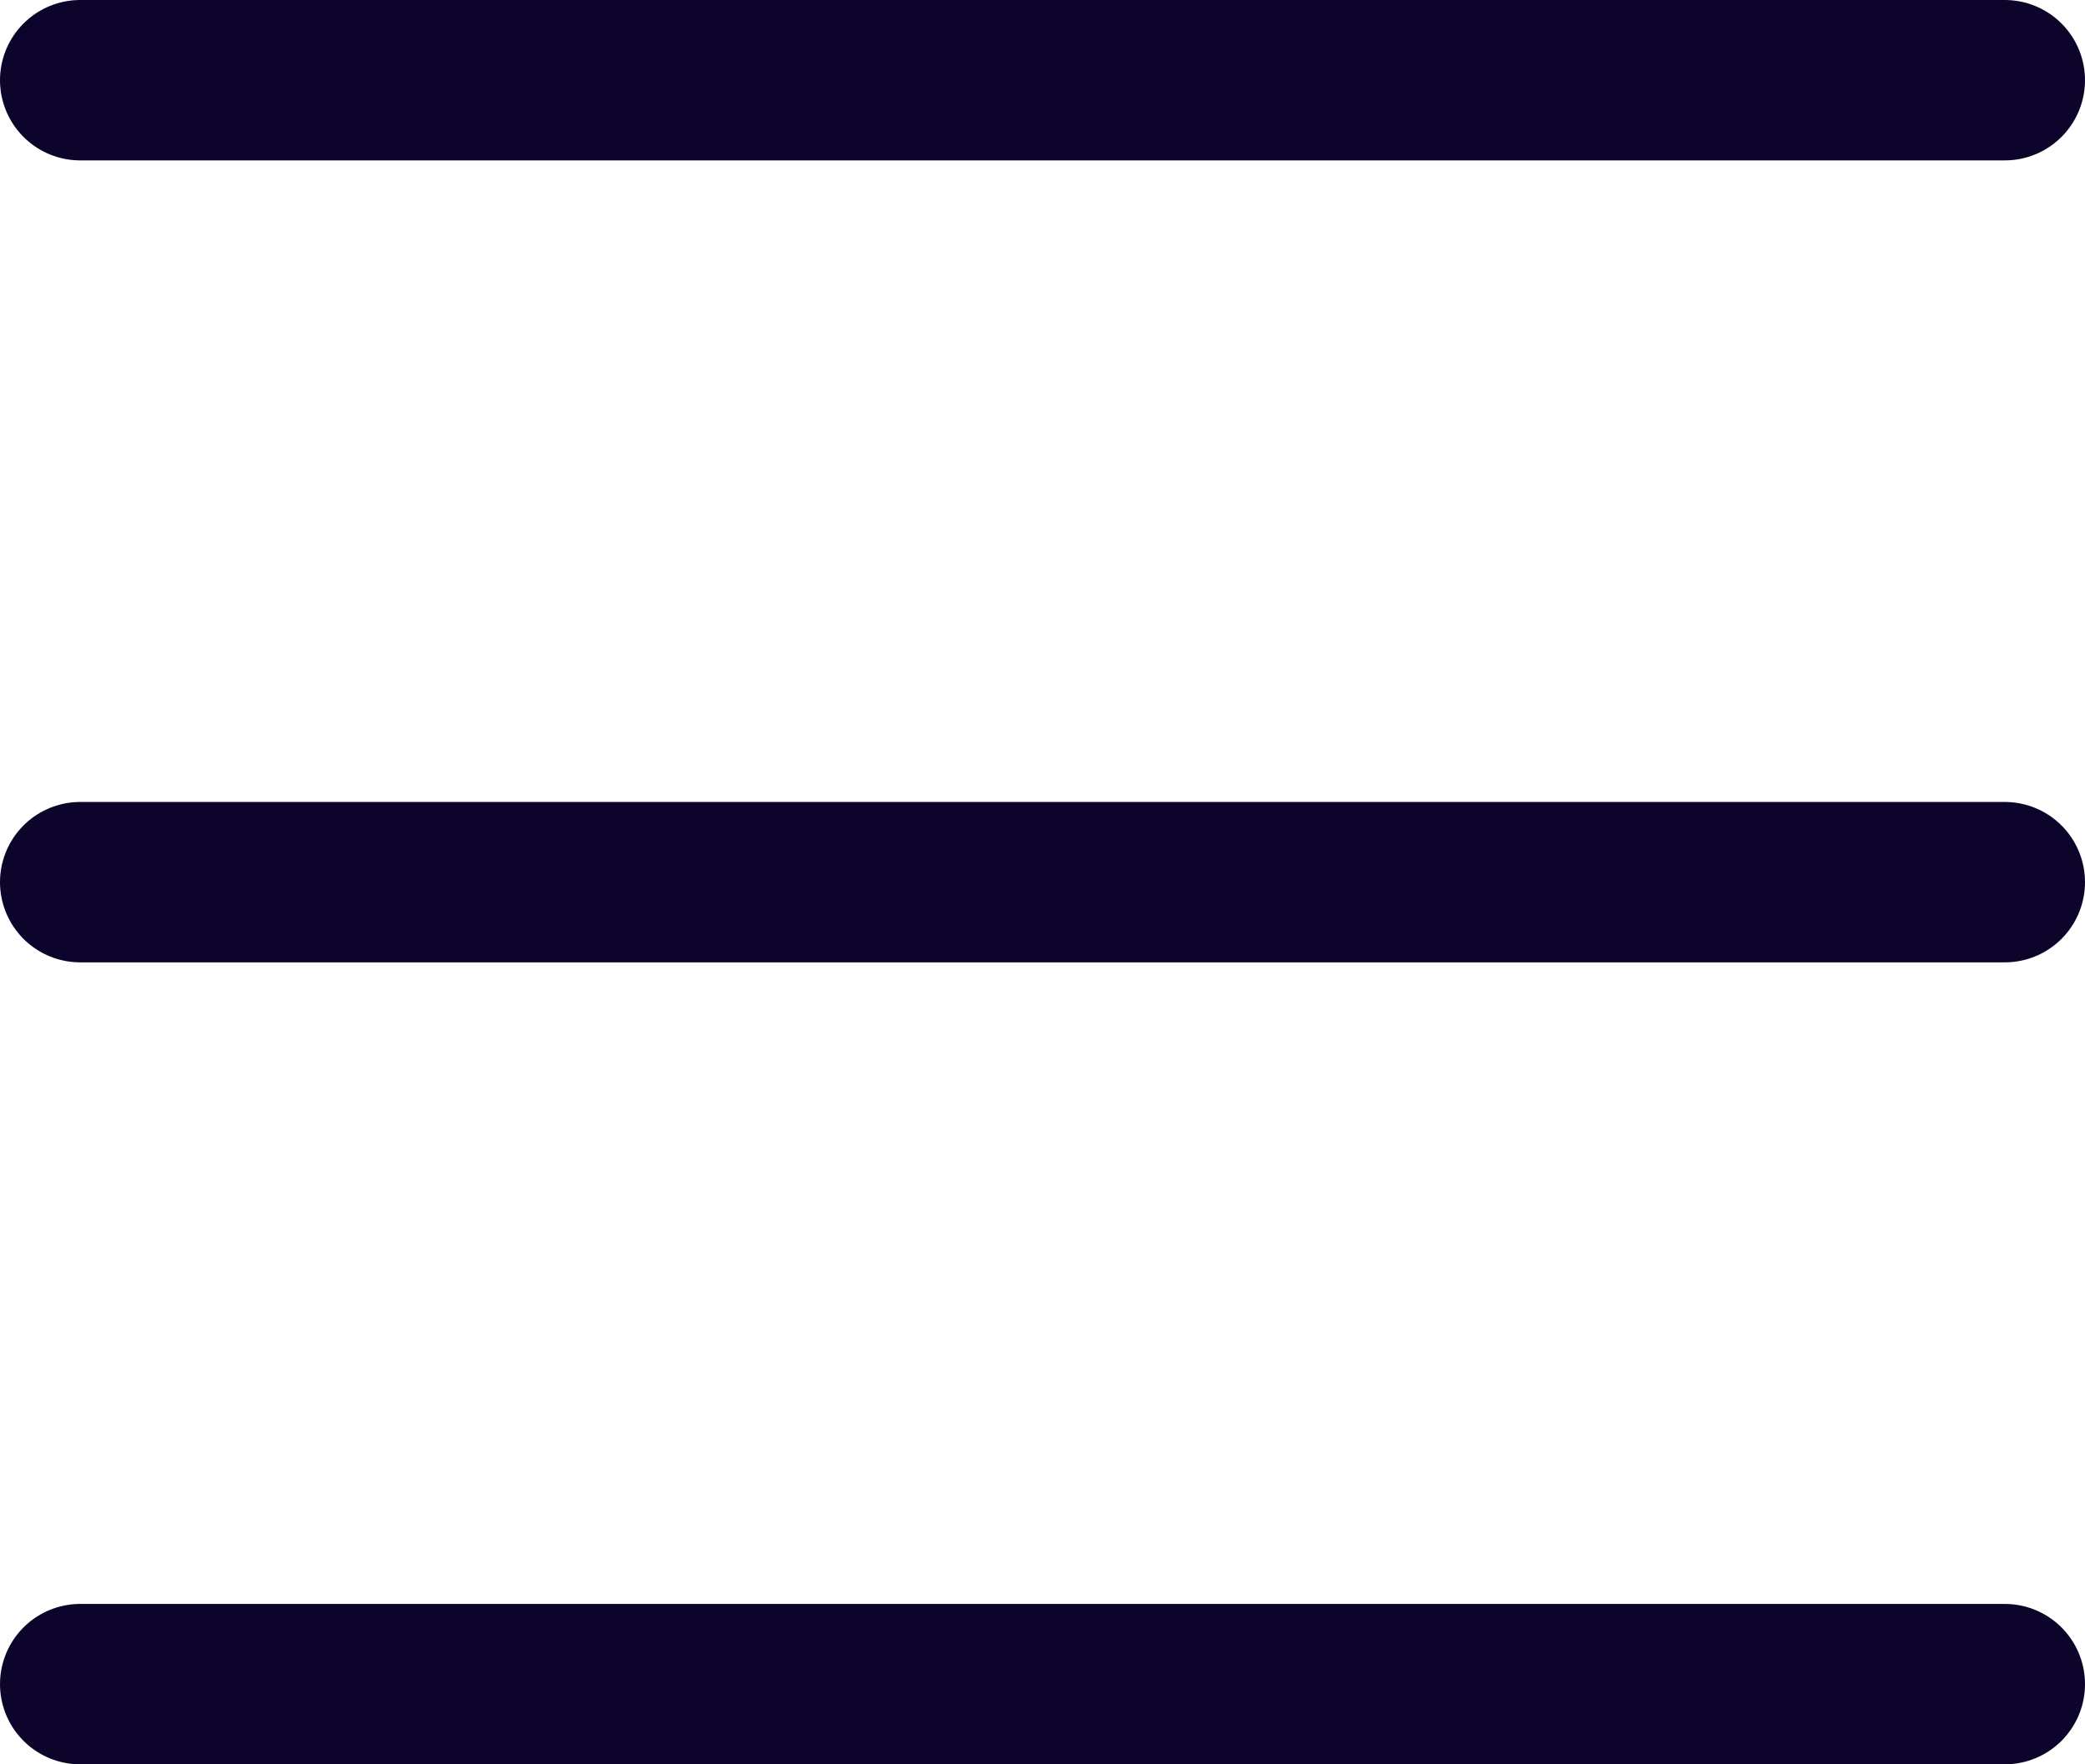
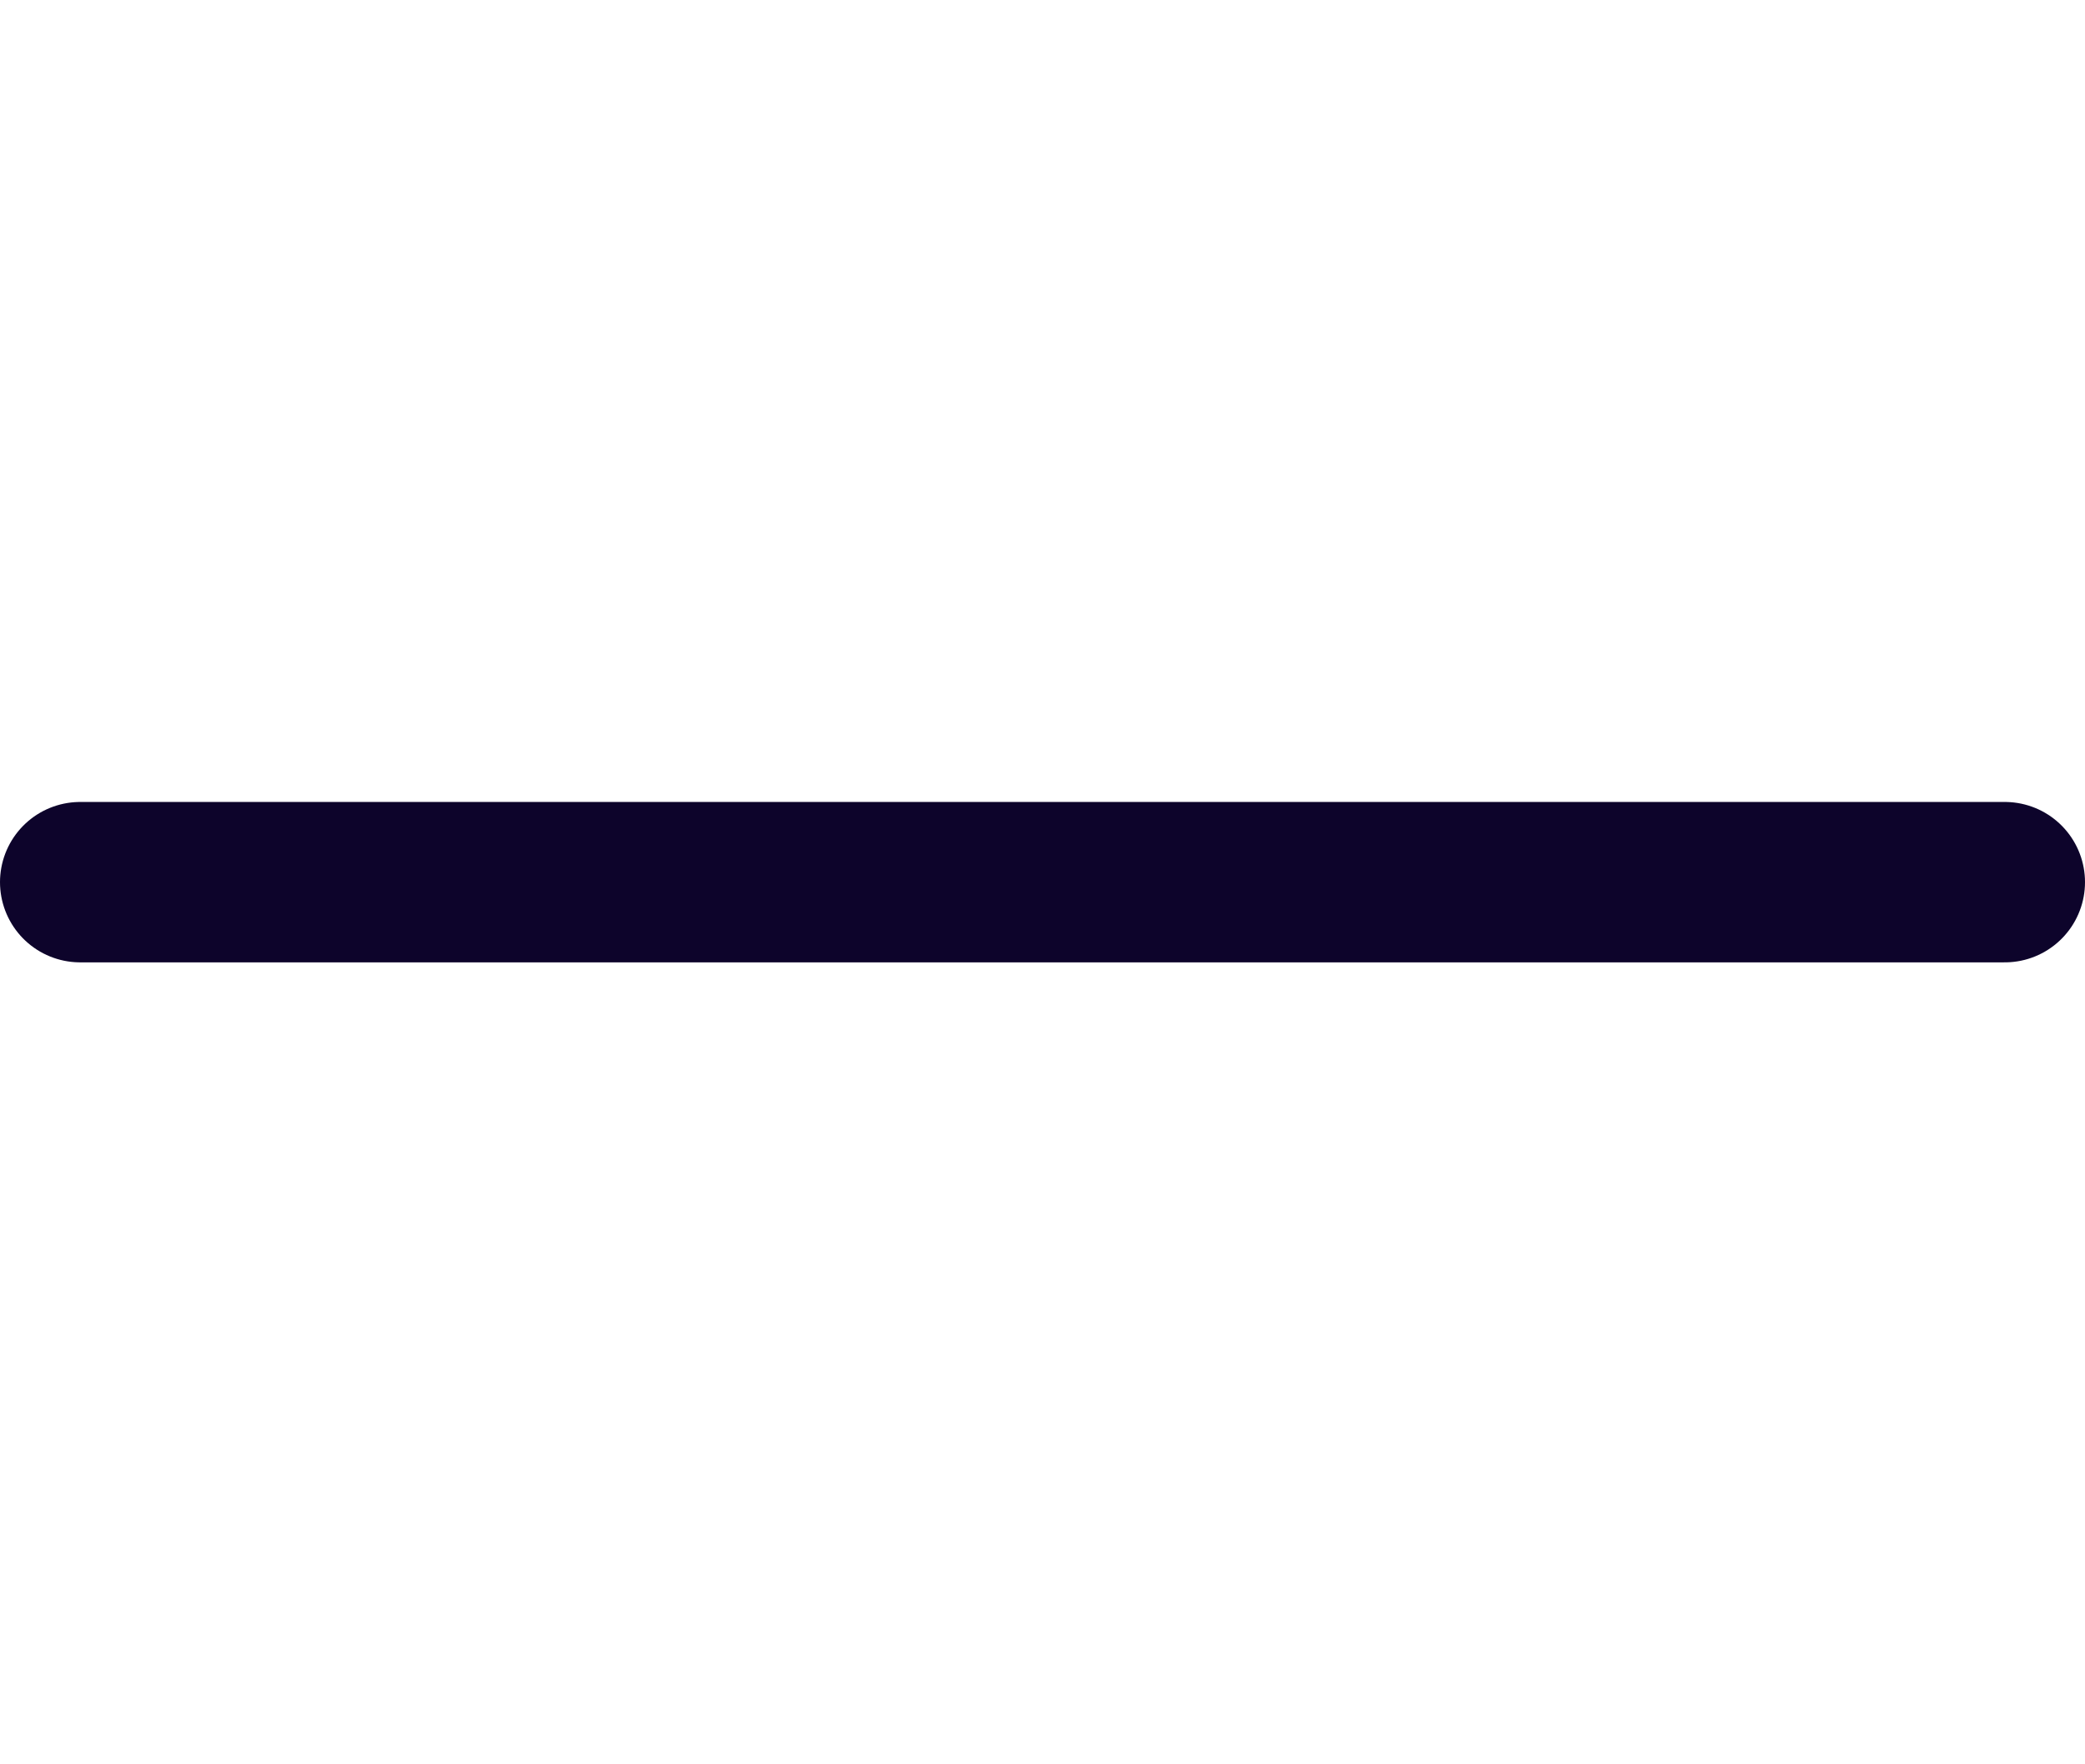
<svg xmlns="http://www.w3.org/2000/svg" width="26" height="22" viewBox="0 0 26 22" fill="none">
  <g id="Group 644">
-     <path id="Line 72" d="M1 1L25 1" stroke="#0D042B" stroke-width="2" stroke-linecap="round" />
    <path id="Line 73" d="M1 11L25 11" stroke="#0D042B" stroke-width="2" stroke-linecap="round" />
-     <path id="Line 74" d="M1 21L25 21" stroke="#0D042B" stroke-width="2" stroke-linecap="round" />
  </g>
</svg>